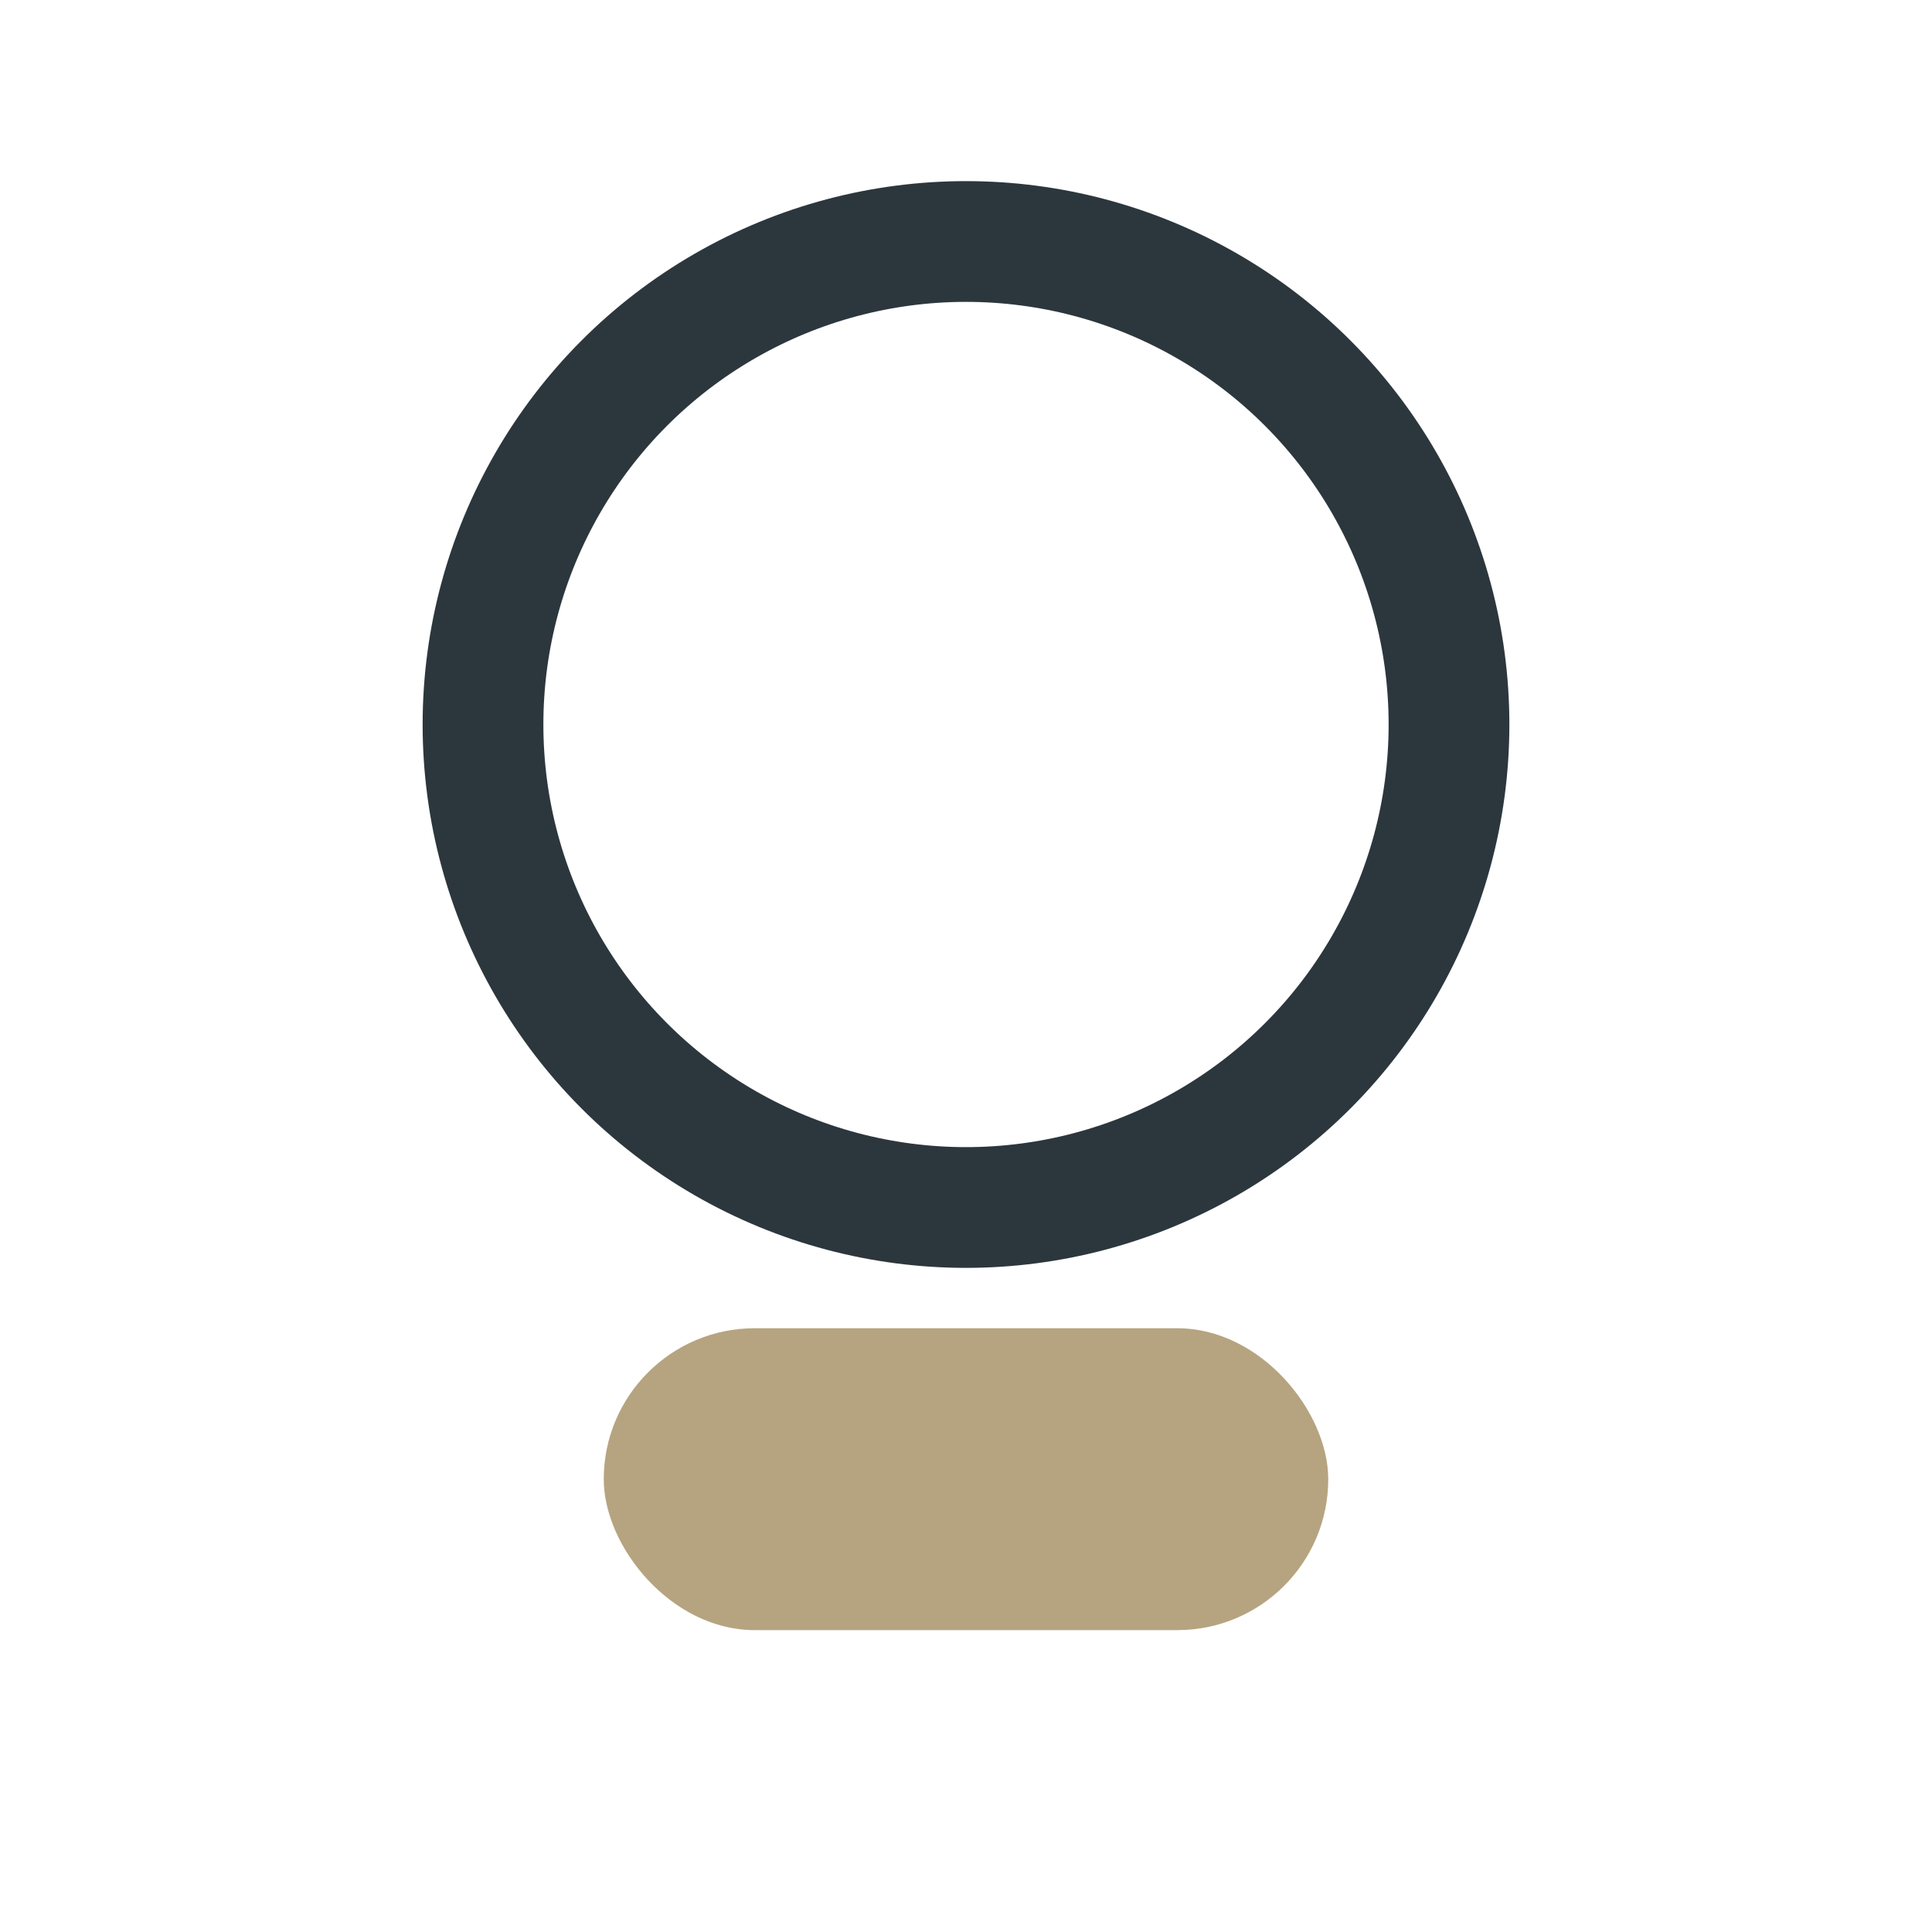
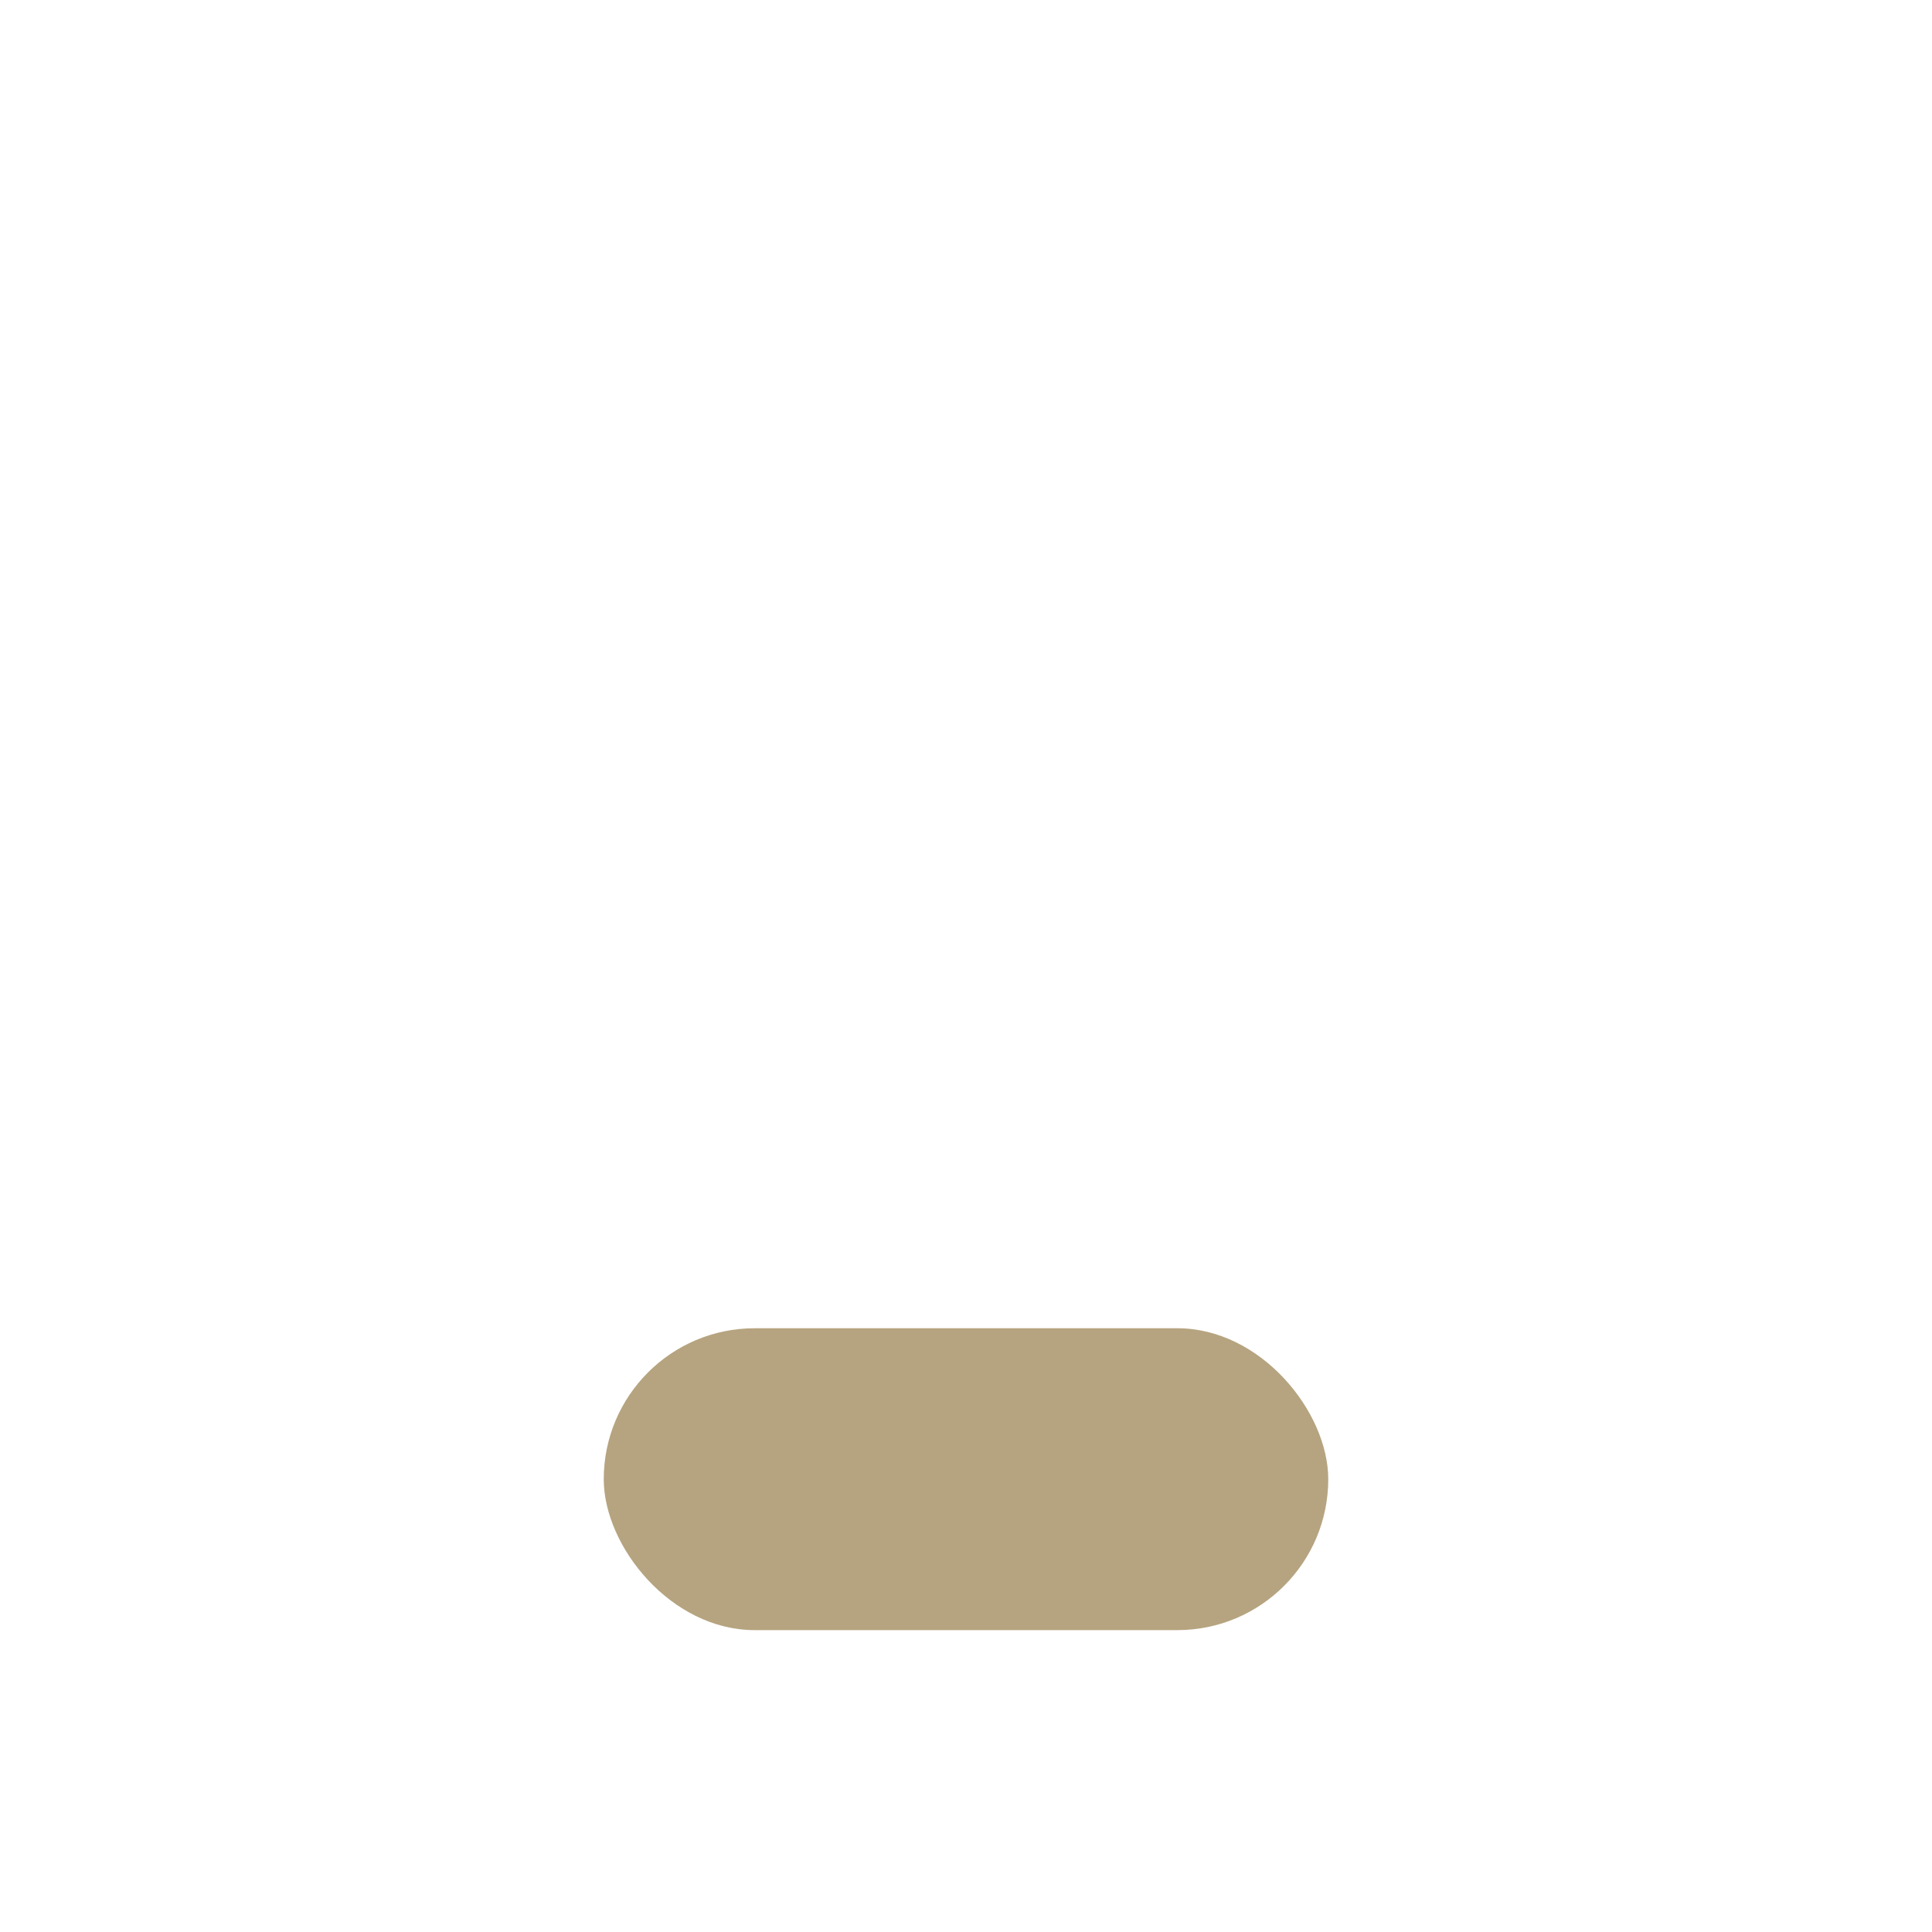
<svg xmlns="http://www.w3.org/2000/svg" width="32" height="32" viewBox="0 0 32 32">
-   <circle cx="16" cy="12" r="8" stroke="#2C373D" stroke-width="2" fill="none" />
  <rect x="10" y="22" width="12" height="5" rx="2.5" fill="#B6A480" />
</svg>